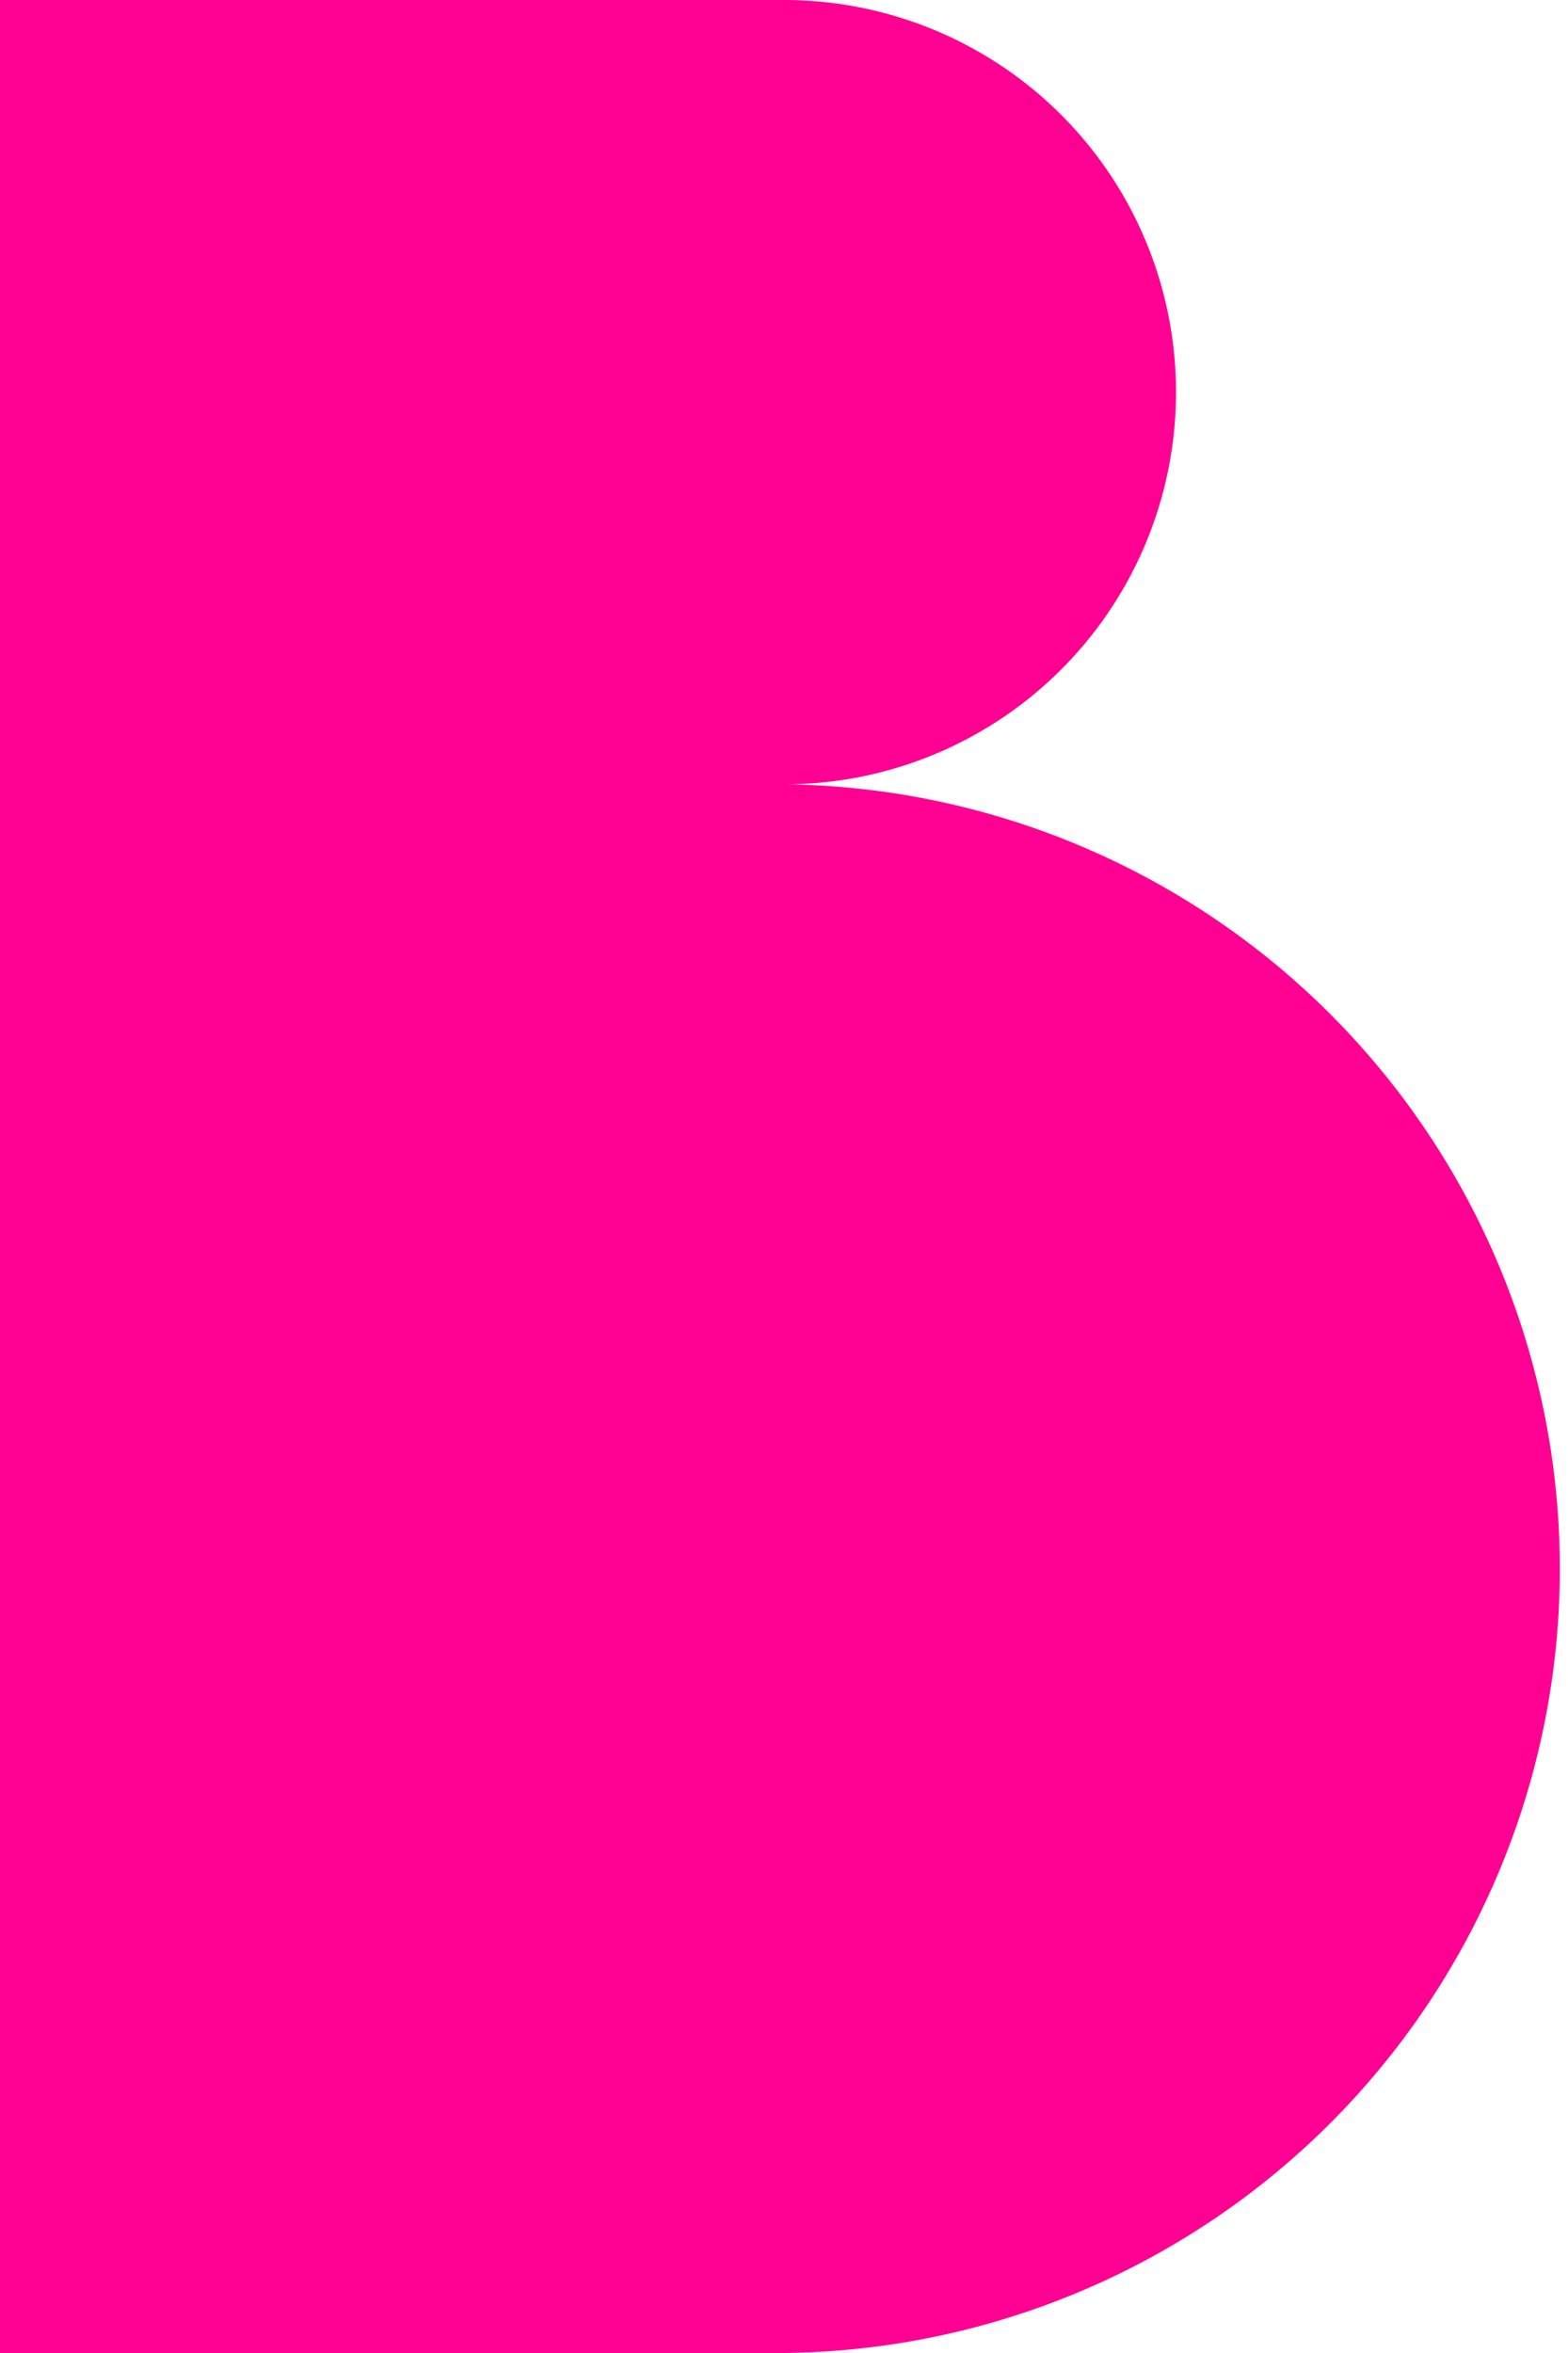
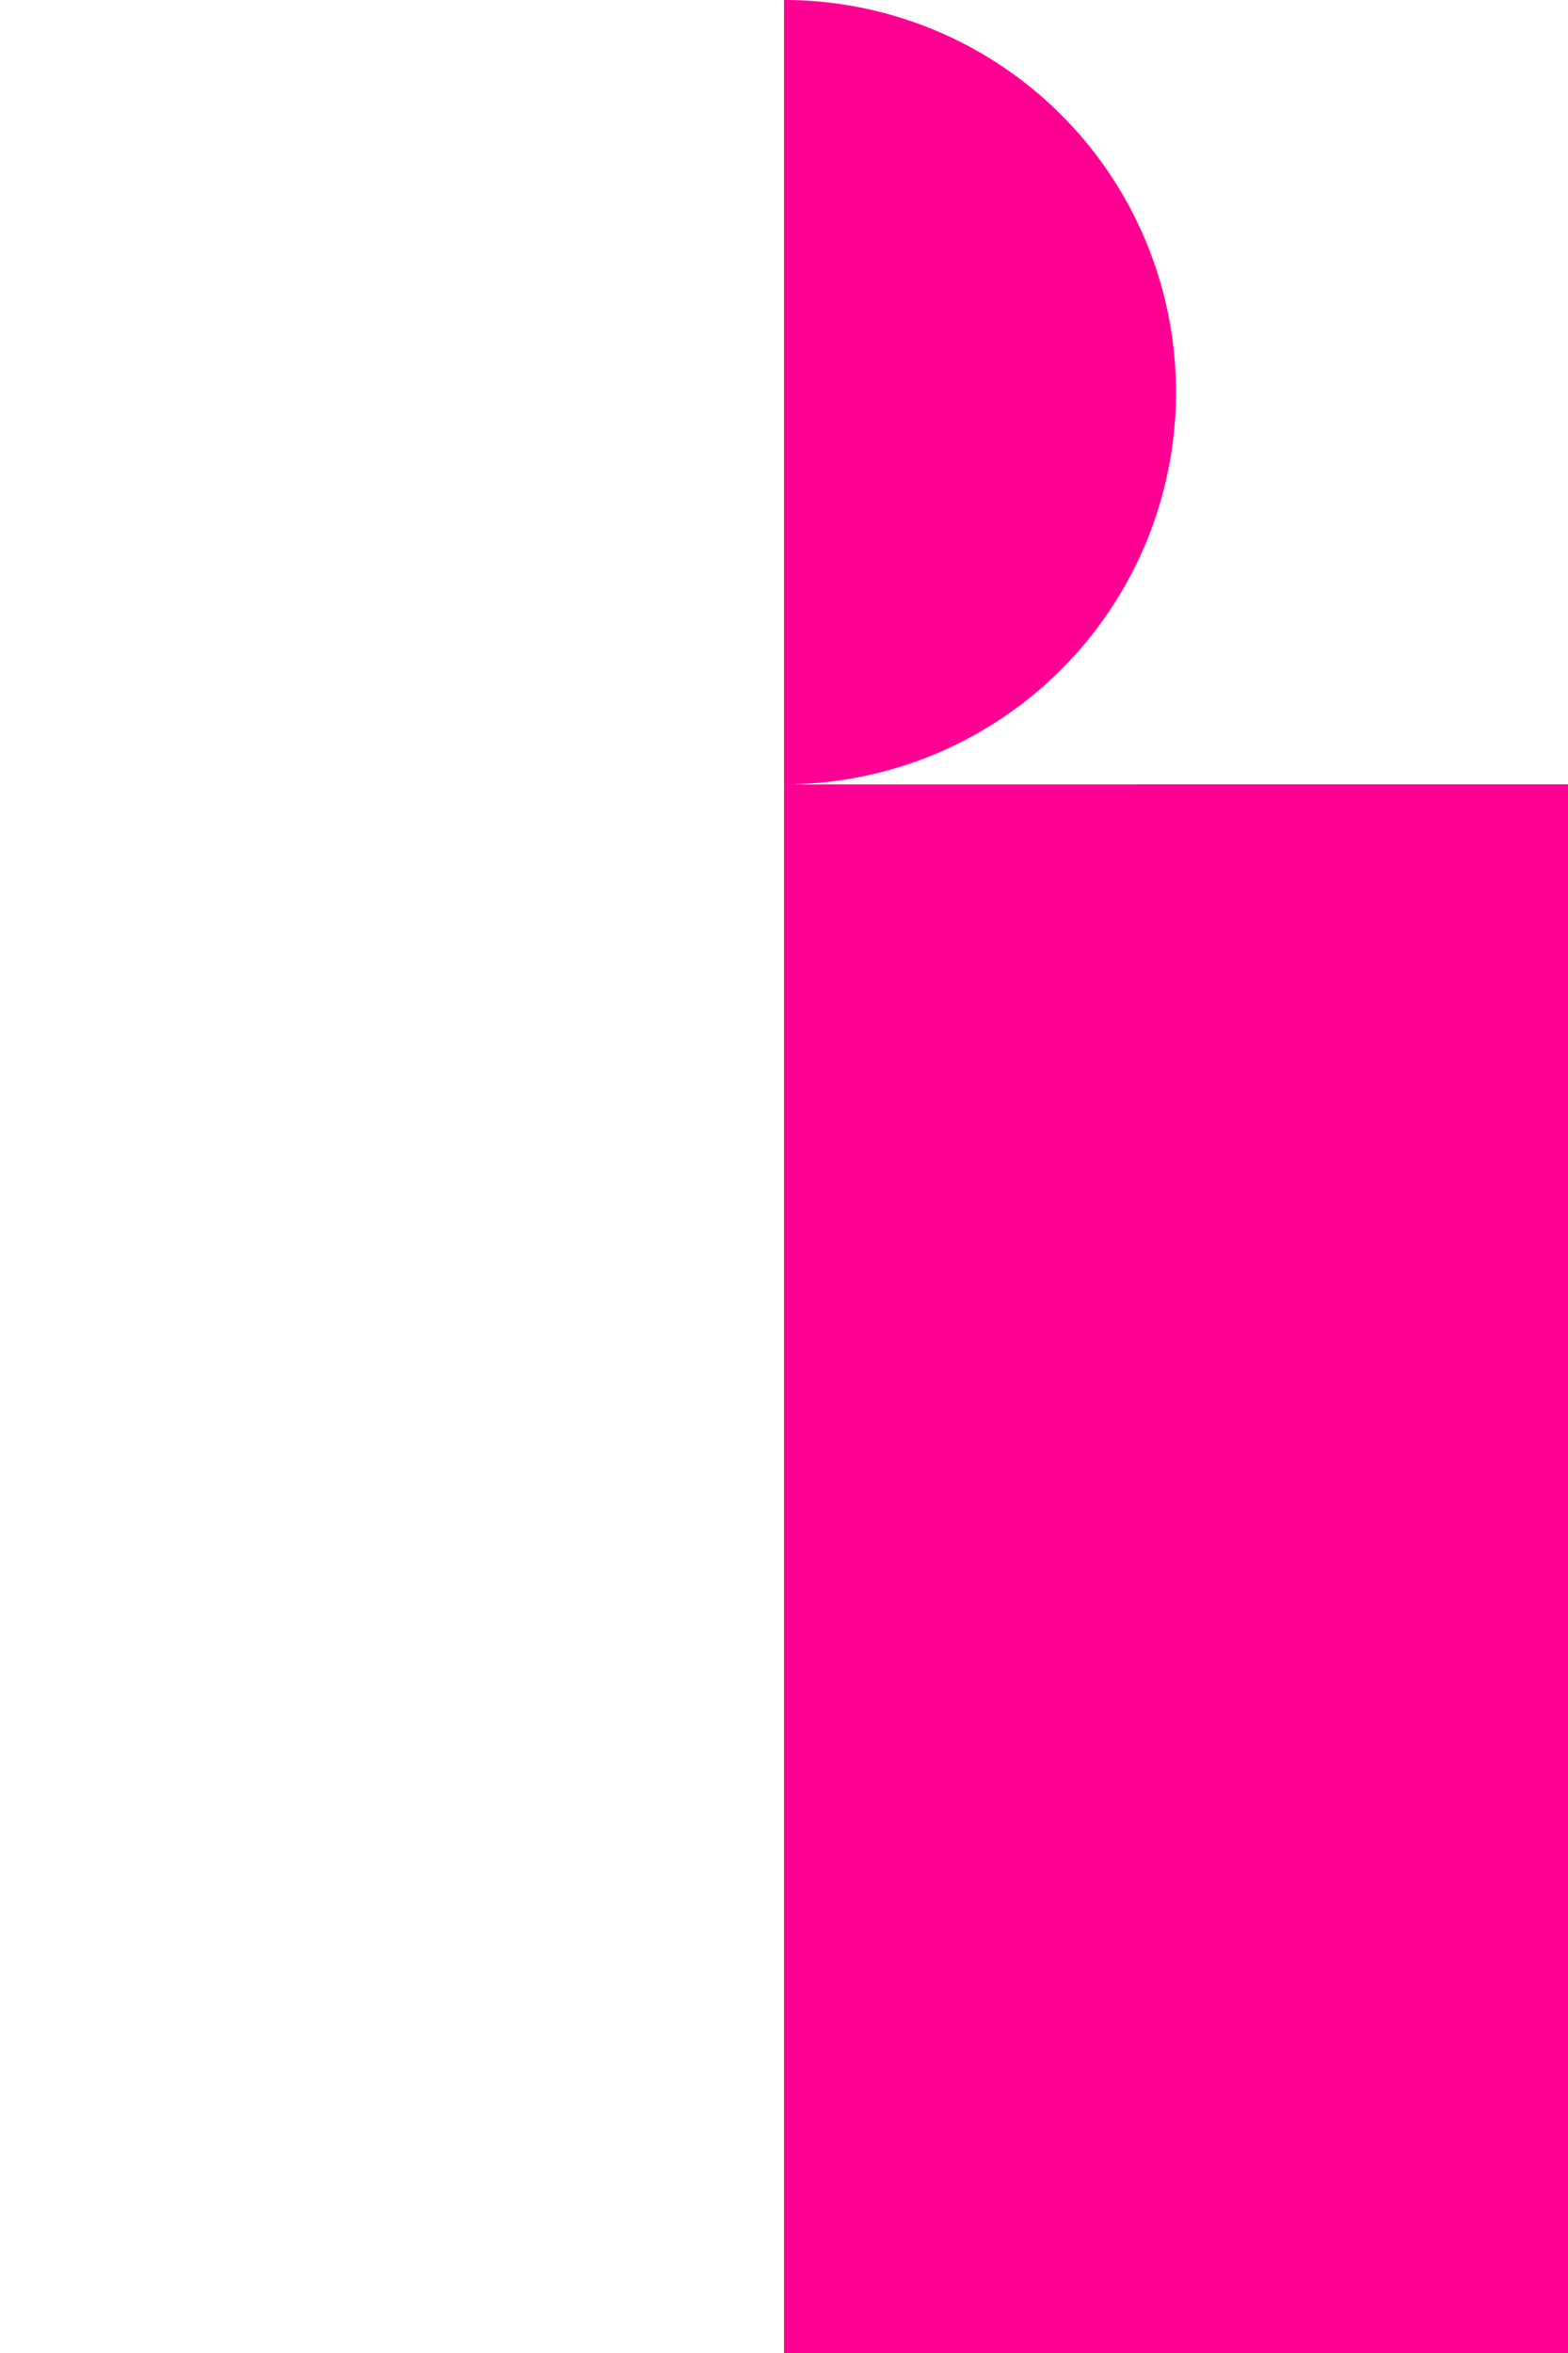
<svg xmlns="http://www.w3.org/2000/svg" width="127.793" height="191.689" viewBox="0 0 127.793 191.689">
  <defs>
    <style>
      .cls-1 {
        fill: #ff0092;
      }
    </style>
  </defs>
-   <path id="パス_52" data-name="パス 52" class="cls-1" d="M164.638,63.9a31.948,31.948,0,0,0,0-63.9h-63.9V191.689h63.9a63.9,63.9,0,0,0,0-127.793" transform="translate(-100.742)" />
+   <path id="パス_52" data-name="パス 52" class="cls-1" d="M164.638,63.9a31.948,31.948,0,0,0,0-63.9V191.689h63.9a63.9,63.9,0,0,0,0-127.793" transform="translate(-100.742)" />
</svg>